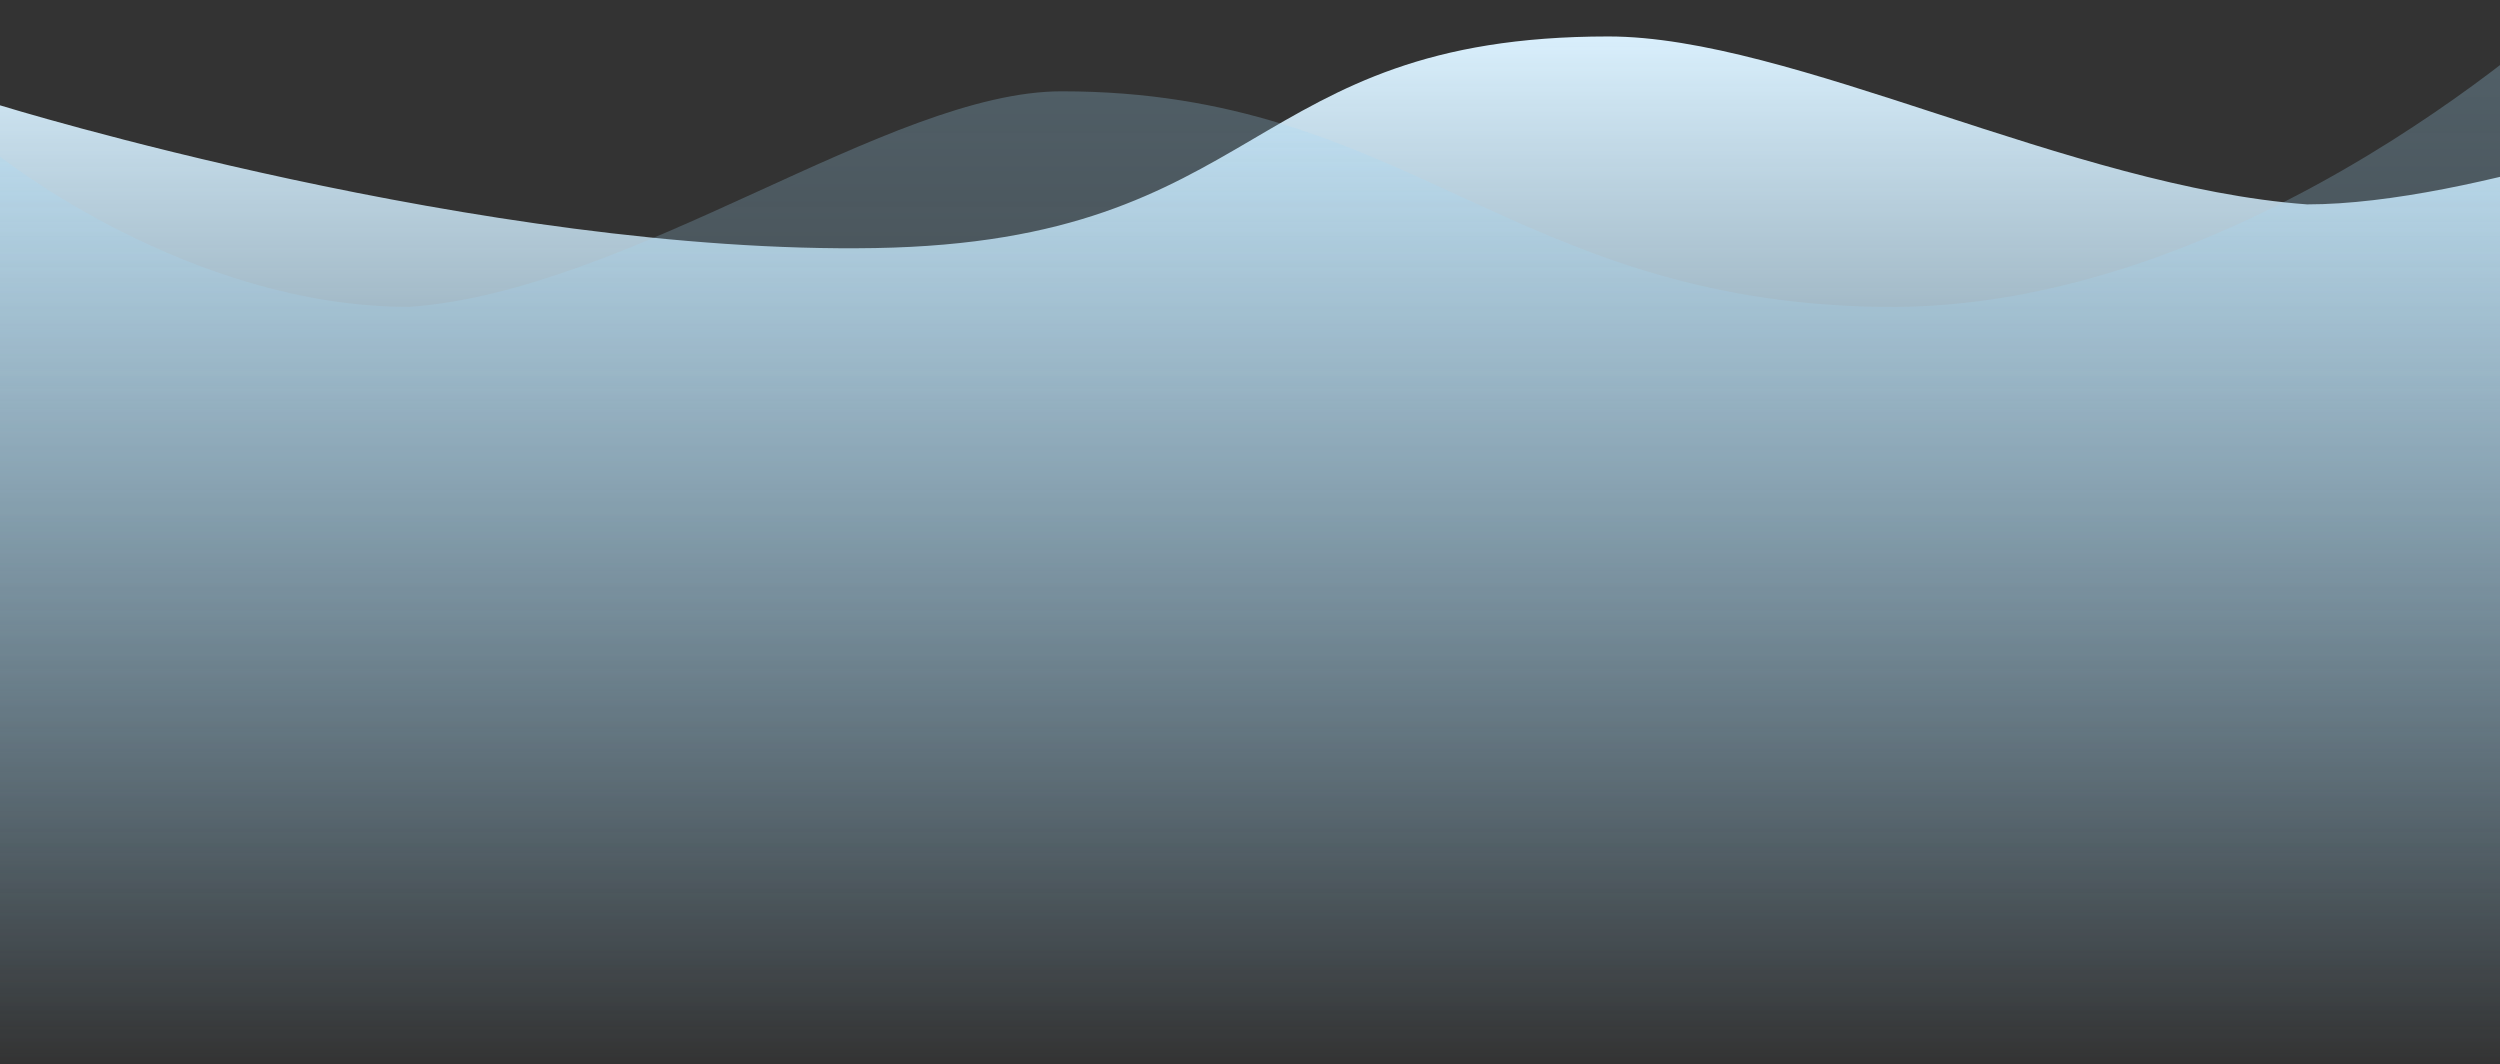
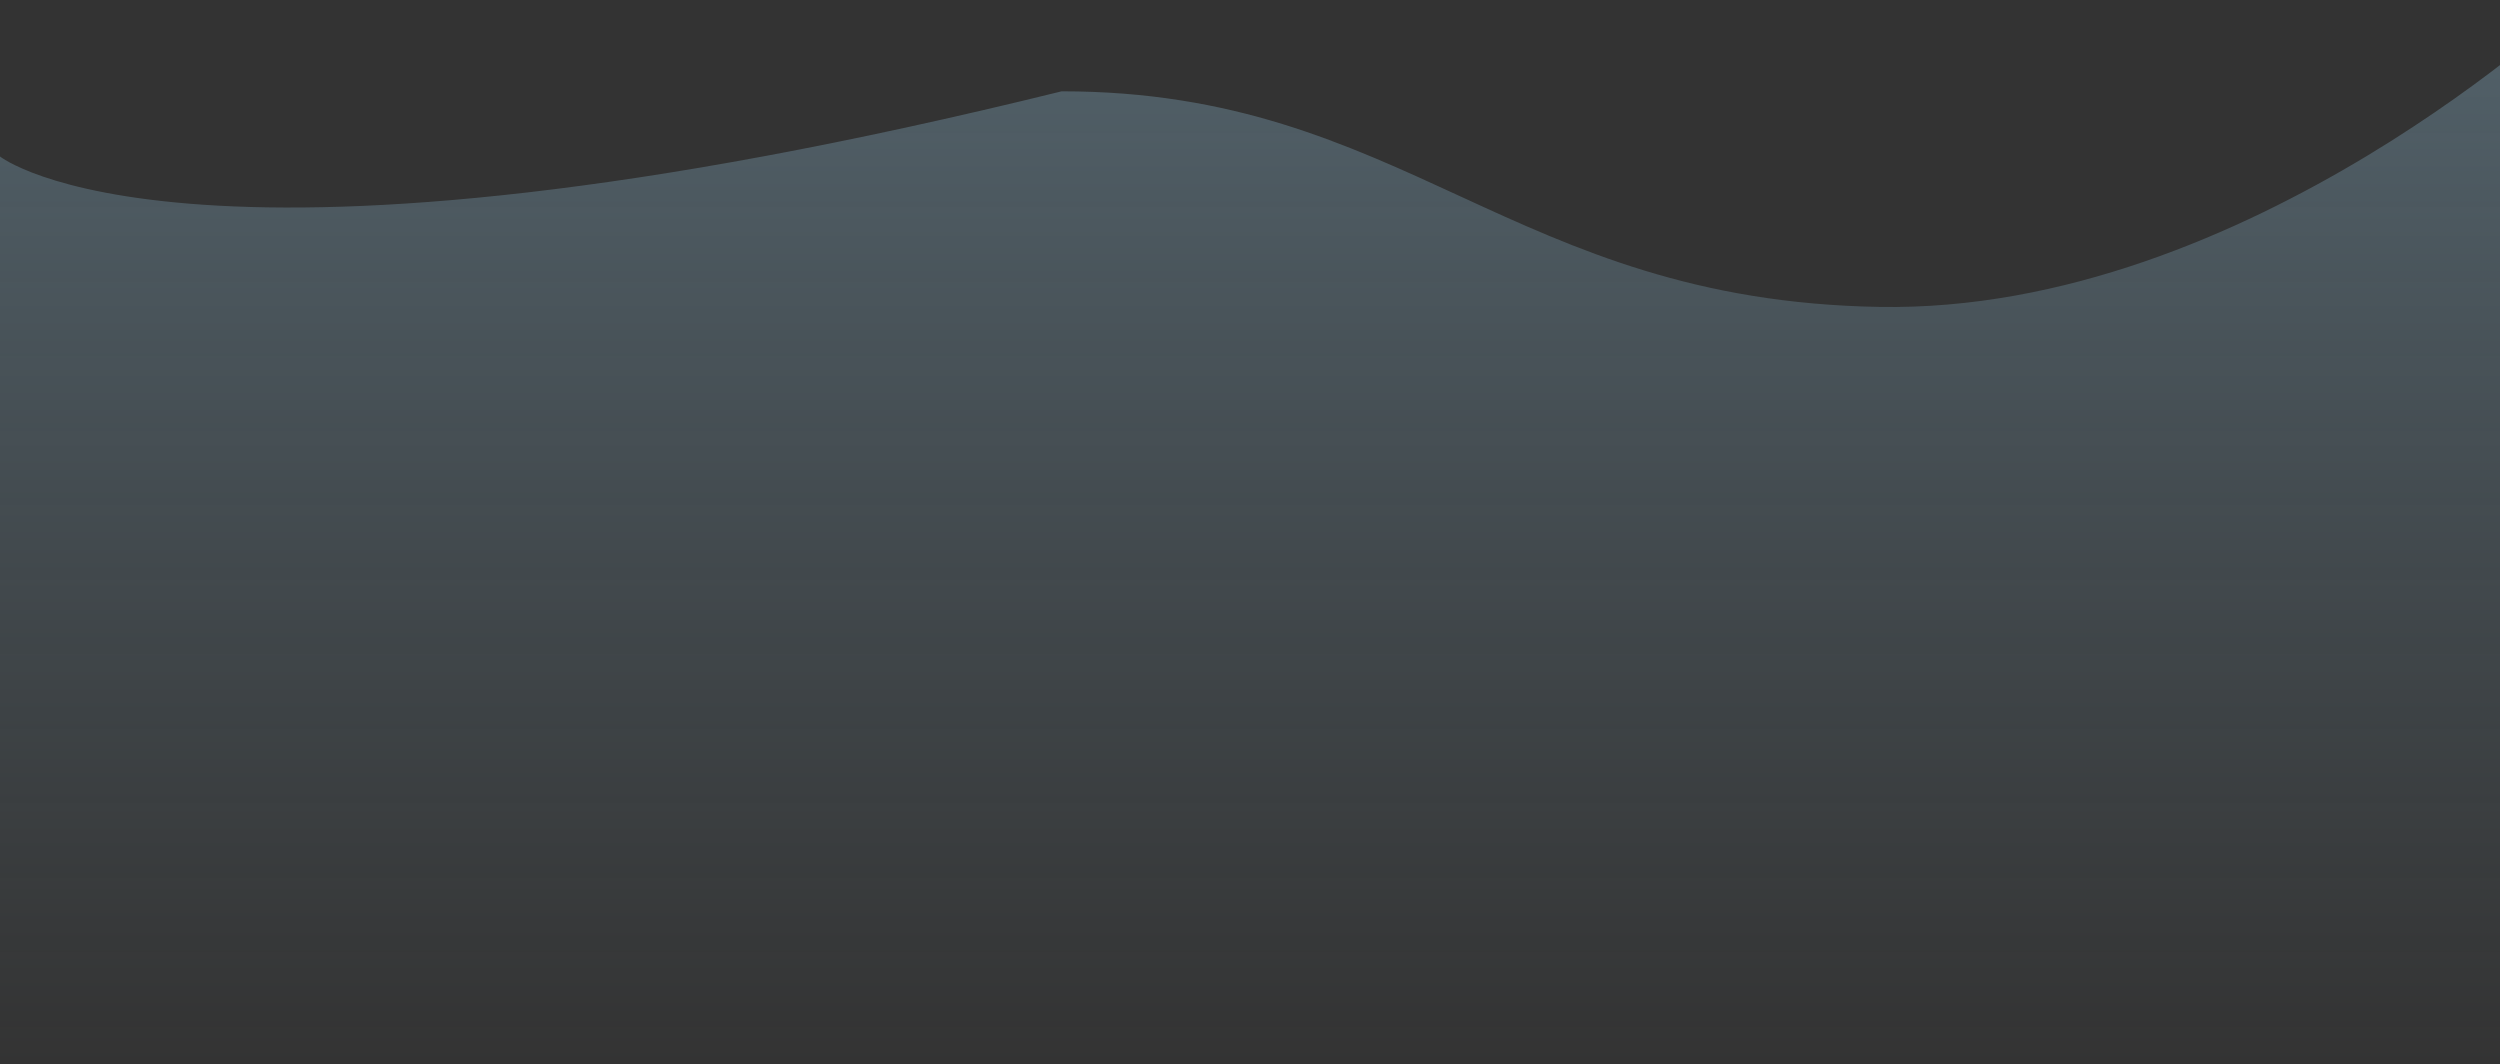
<svg xmlns="http://www.w3.org/2000/svg" width="1440" height="613" viewBox="0 0 1440 613" fill="none">
  <rect x="0" y="0" width="1440" height="613" fill="#333333" stroke="none" />
-   <path d="M0 60.66C0 60.66 278.906 146.752 504.219 142.882C729.531 139.013 716.406 21 926.406 21C1031.83 21 1192.67 107.777 1328.91 117.732C1425.16 117.732 1575 60.66 1575 60.66V613H0V60.66Z" fill="url(#paint0_linear_1_1207)" />
-   <path d="M1485 0C1485 0 1294.97 180.447 1082.53 176.784C870.095 173.122 809.531 52.593 611.531 52.593C512.132 52.593 364.261 167.361 235.813 176.784C108.5 176.784 0 90.137 0 90.137V613H1485V0Z" fill="url(#paint1_linear_1_1207)" fill-opacity="0.28" />
+   <path d="M1485 0C1485 0 1294.97 180.447 1082.53 176.784C870.095 173.122 809.531 52.593 611.531 52.593C108.5 176.784 0 90.137 0 90.137V613H1485V0Z" fill="url(#paint1_linear_1_1207)" fill-opacity="0.28" />
  <defs>
    <linearGradient id="paint0_linear_1_1207" x1="787.5" y1="21" x2="787.5" y2="613" gradientUnits="userSpaceOnUse">
      <stop stop-color="#D9EFFC" />
      <stop offset="1" stop-color="#A4DDFE" stop-opacity="0" />
    </linearGradient>
    <linearGradient id="paint1_linear_1_1207" x1="742.5" y1="0" x2="742.5" y2="613" gradientUnits="userSpaceOnUse">
      <stop stop-color="#A3DAF9" />
      <stop offset="1" stop-color="#A3DAF9" stop-opacity="0" />
    </linearGradient>
  </defs>
</svg>